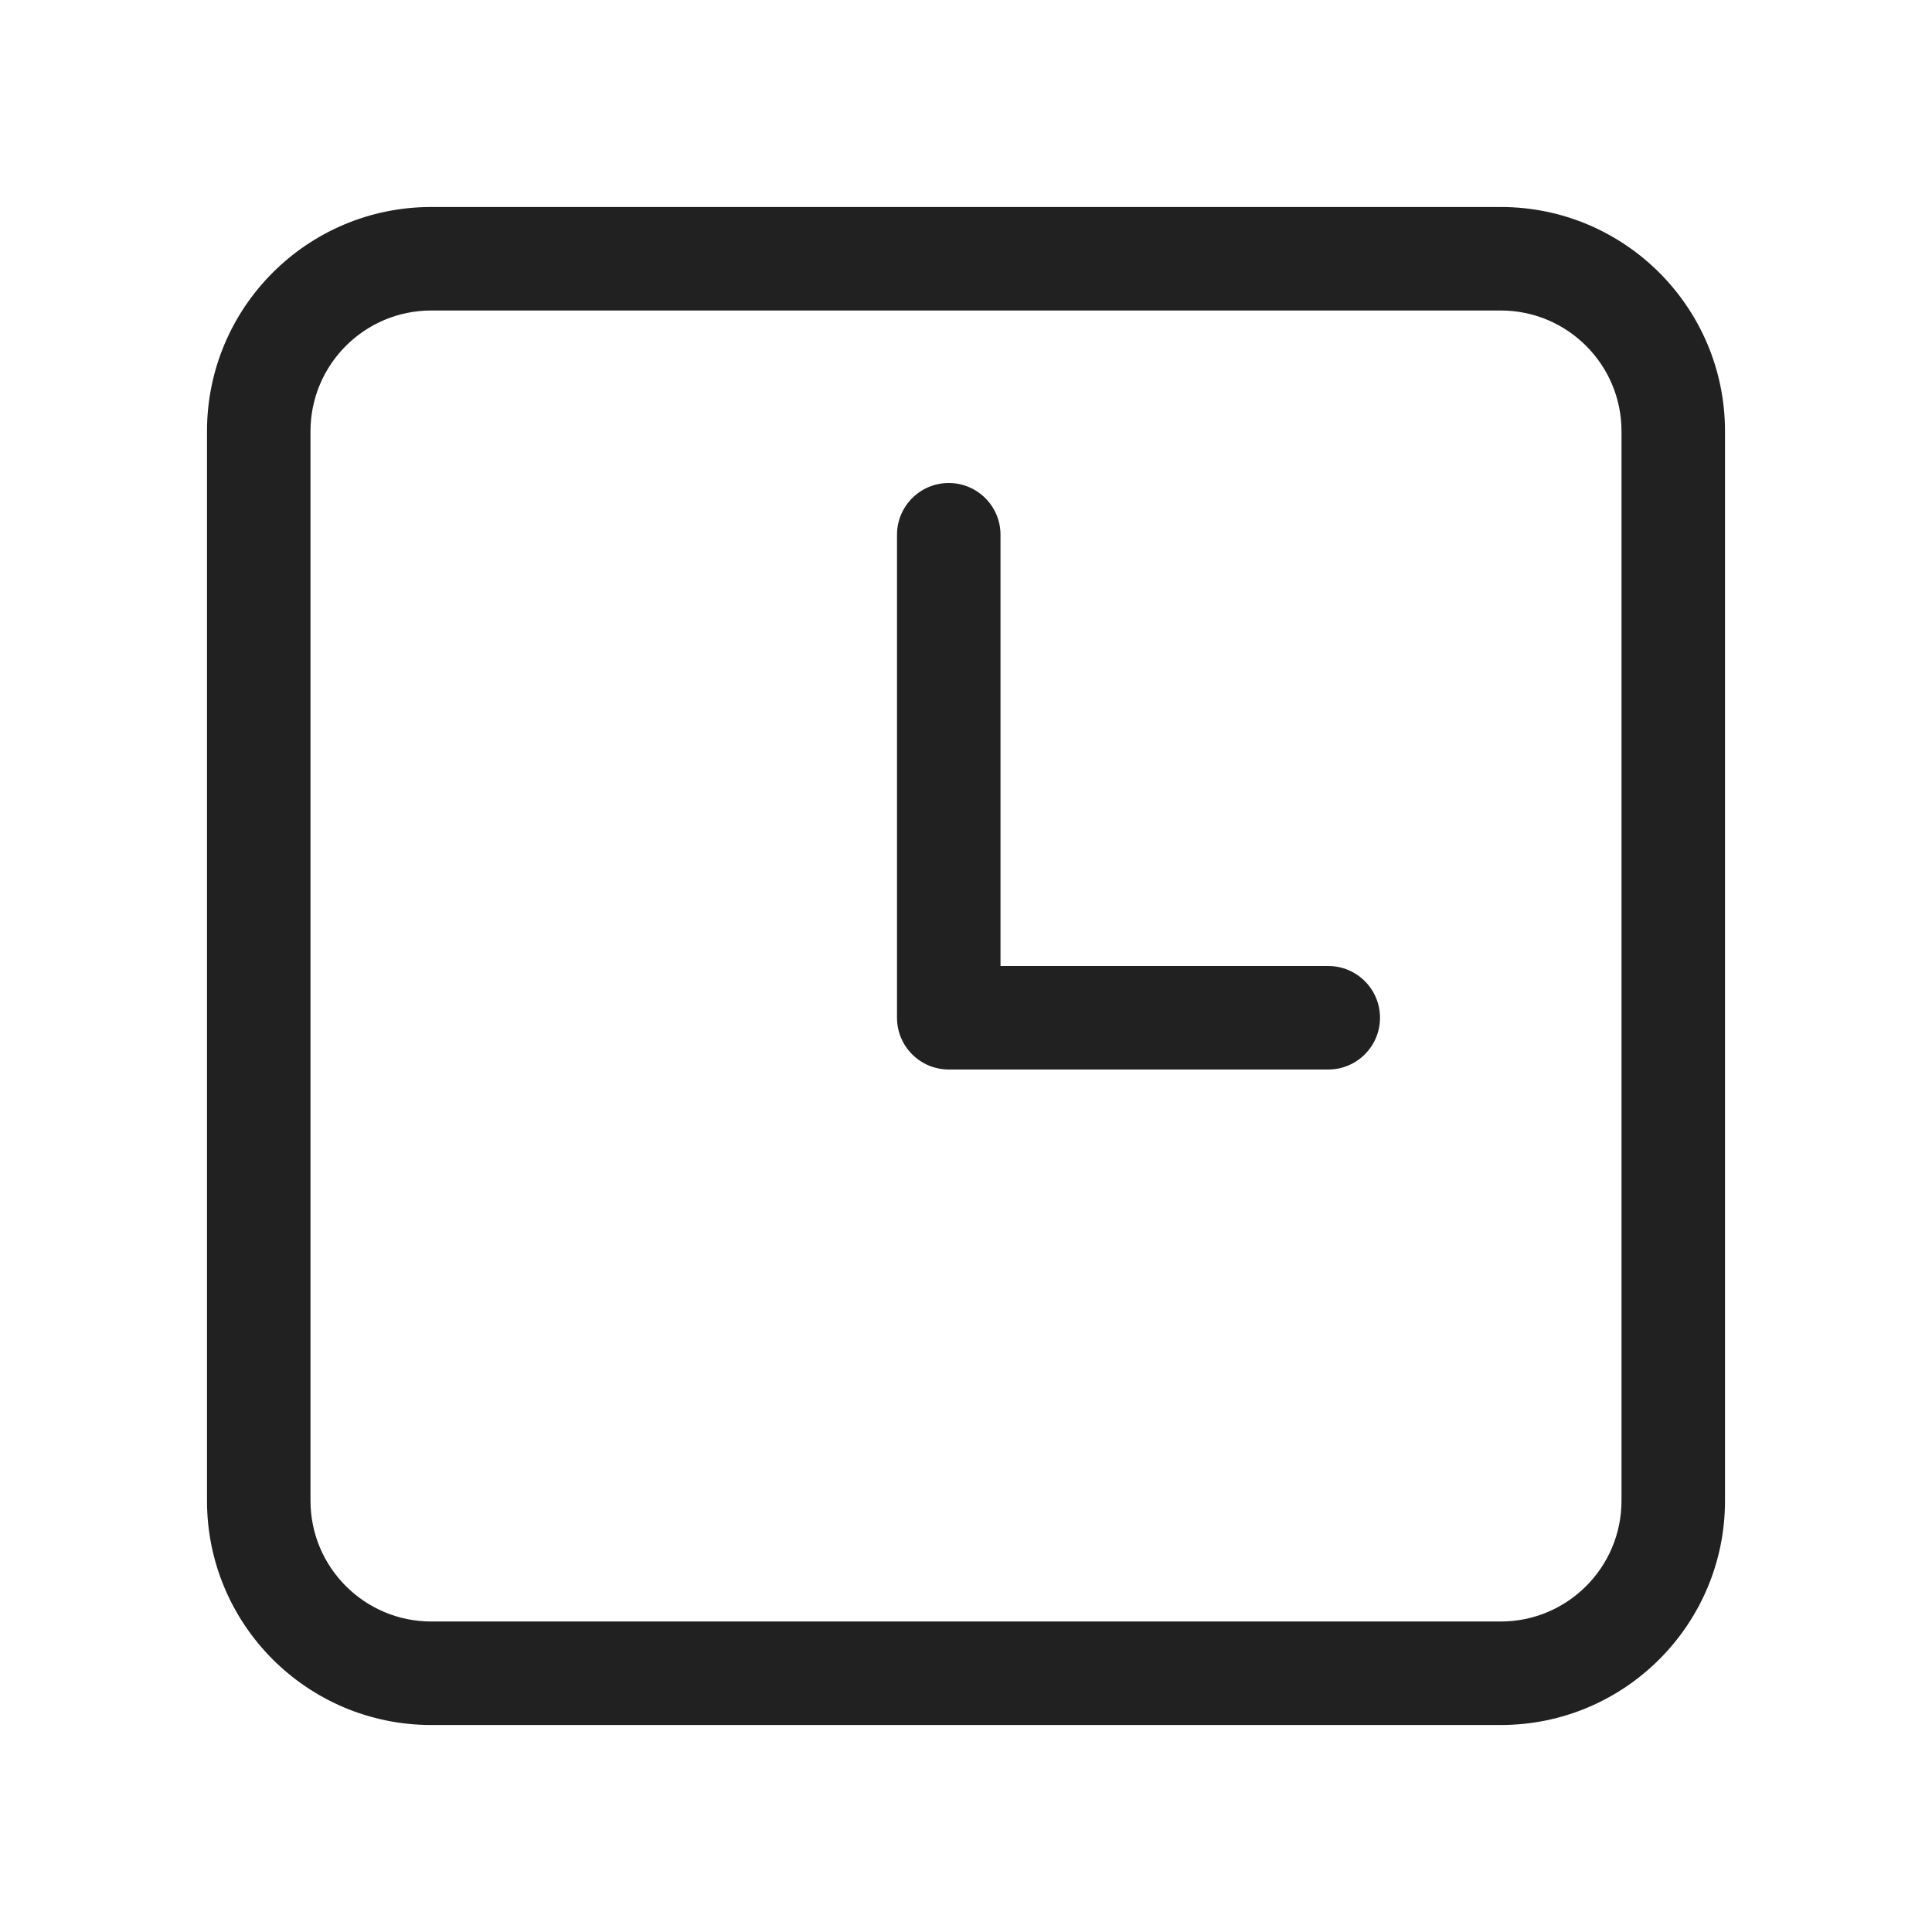
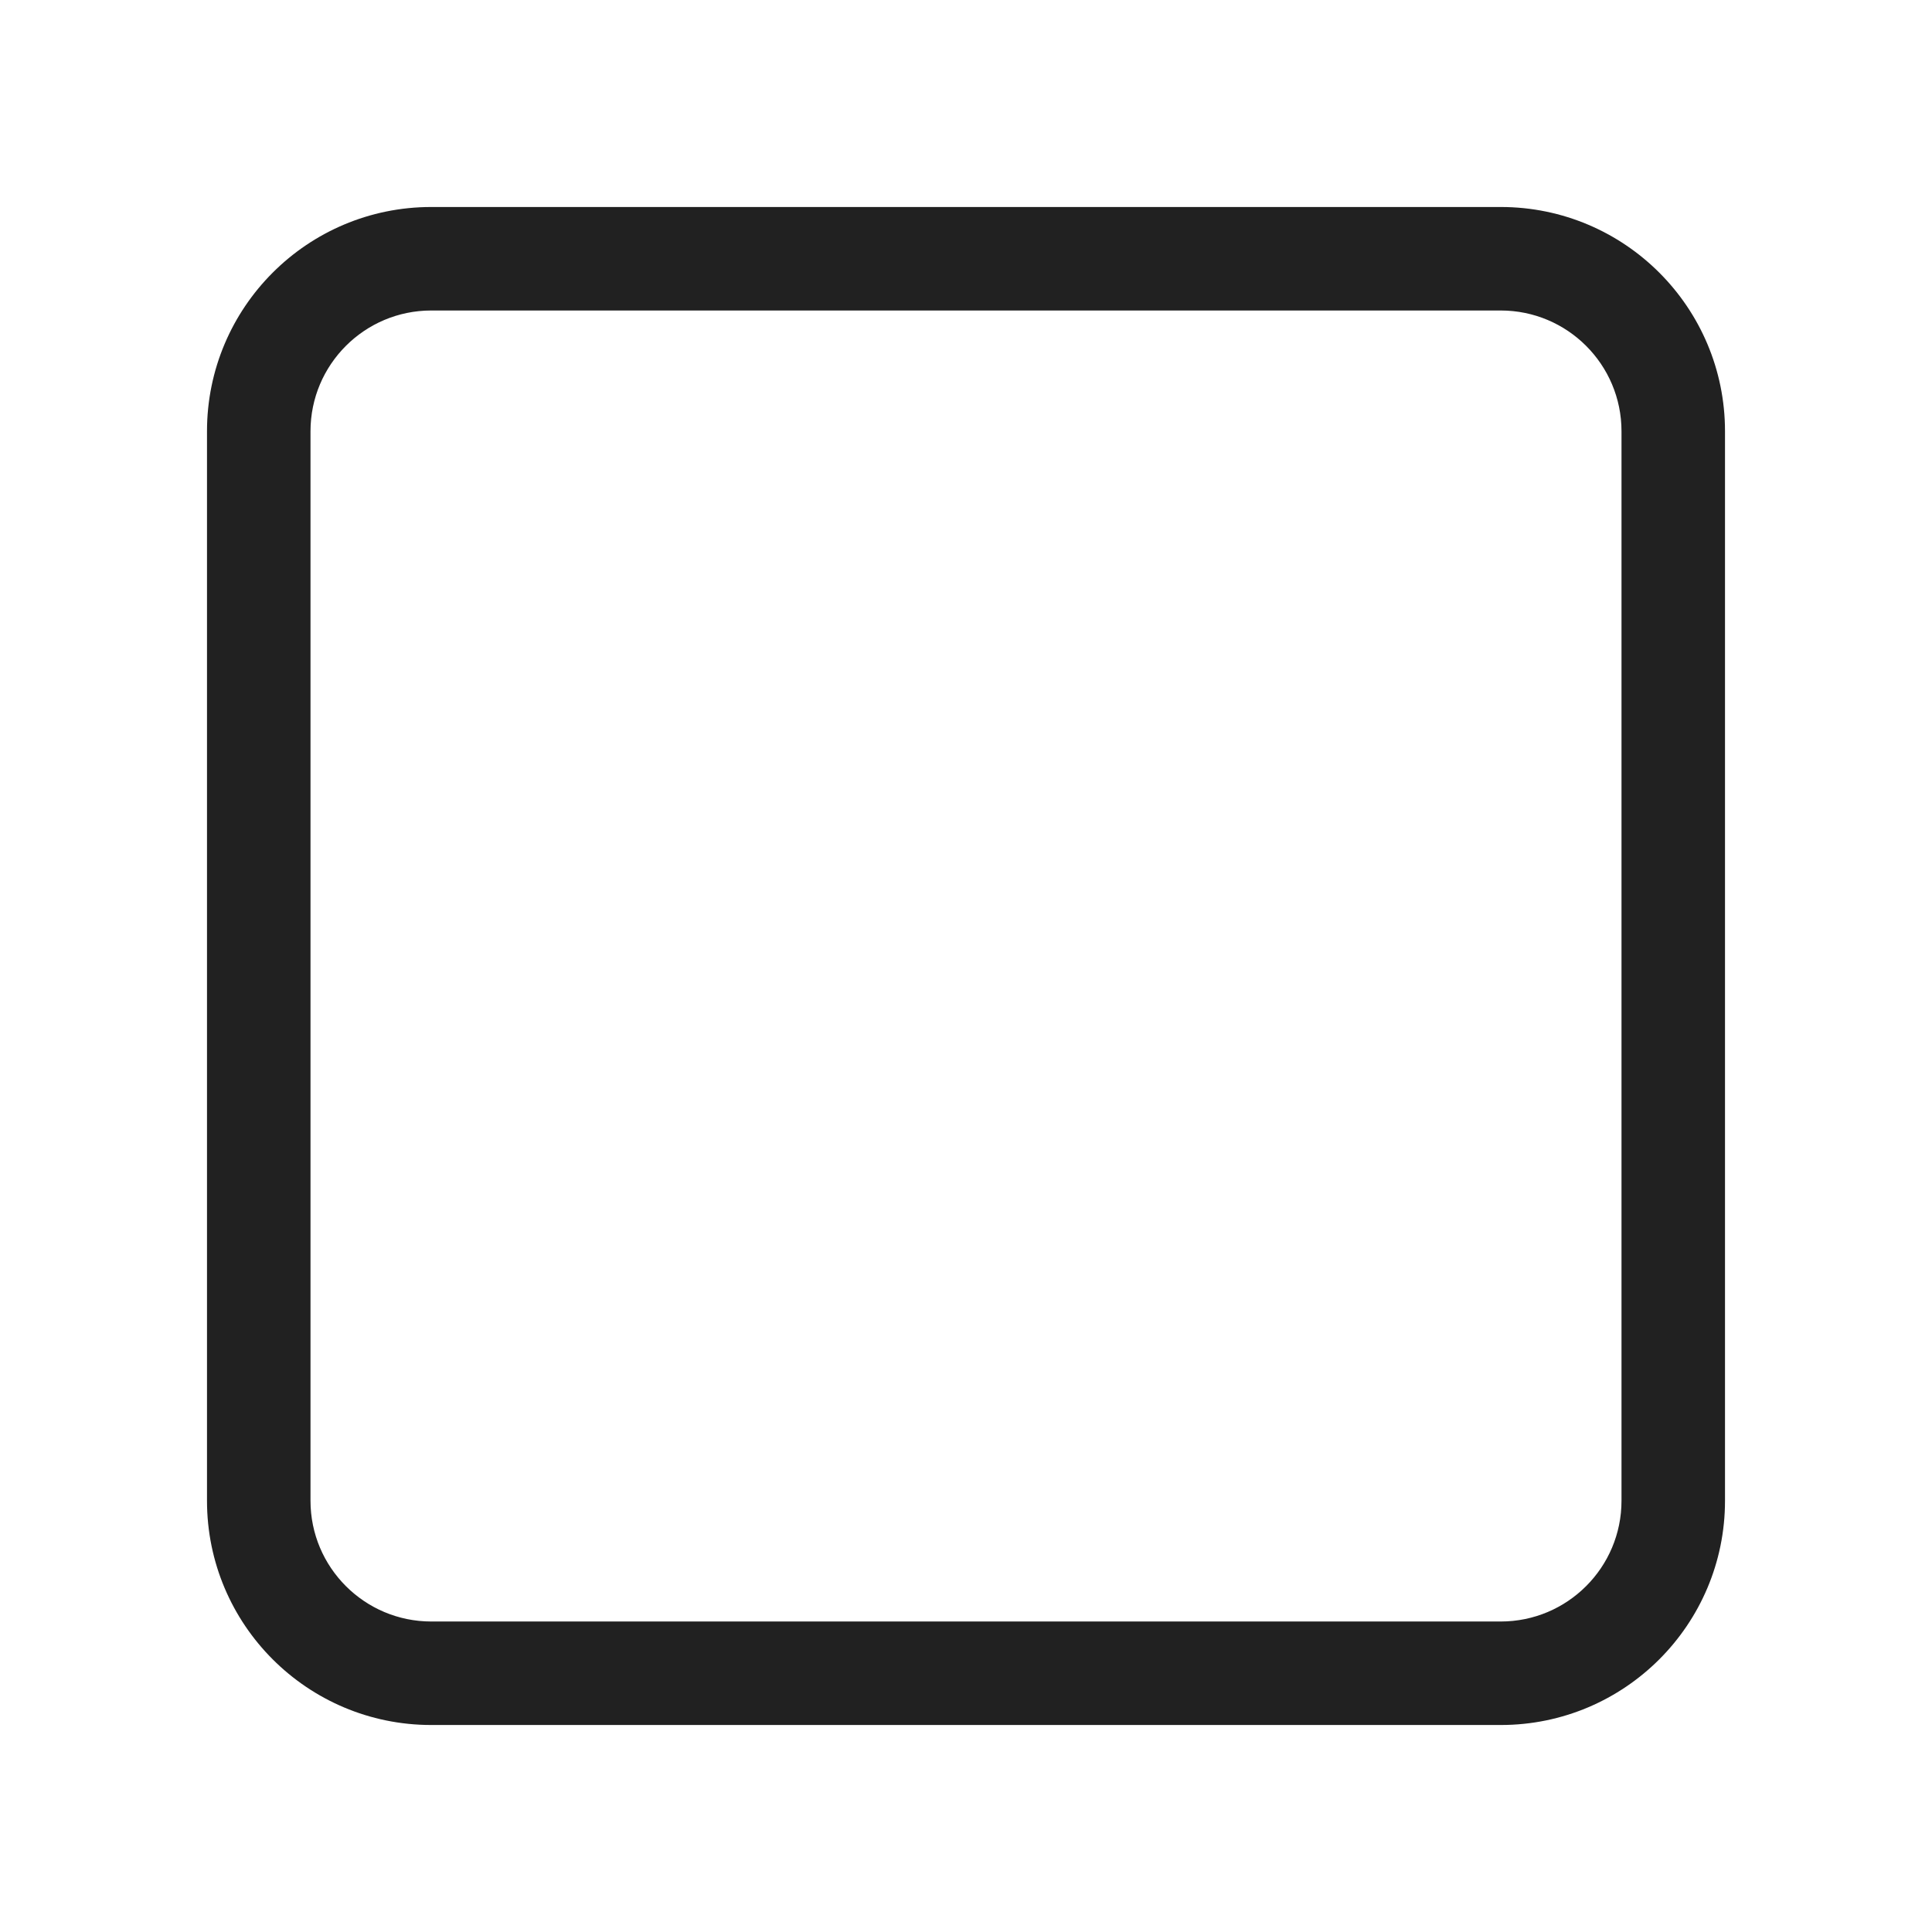
<svg xmlns="http://www.w3.org/2000/svg" width="800px" height="800px" viewBox="0 0 28 28" fill="none">
-   <path d="M14.5 7.75C14.5 7.336 14.164 7 13.75 7C13.336 7 13 7.336 13 7.75V14.75C13 15.164 13.336 15.5 13.75 15.5H19.25C19.664 15.5 20 15.164 20 14.75C20 14.336 19.664 14 19.25 14H14.5V7.75Z" fill="#212121" />
  <path d="M6.25 3C4.455 3 3 4.455 3 6.25V21.75C3 23.545 4.455 25 6.25 25H21.75C23.545 25 25 23.545 25 21.75V6.25C25 4.455 23.545 3 21.75 3H6.25ZM4.5 6.25C4.5 5.284 5.284 4.5 6.25 4.5H21.75C22.716 4.5 23.5 5.284 23.5 6.25V21.75C23.5 22.716 22.716 23.5 21.75 23.5H6.25C5.284 23.5 4.5 22.716 4.5 21.75V6.25Z" fill="#212121" />
</svg>